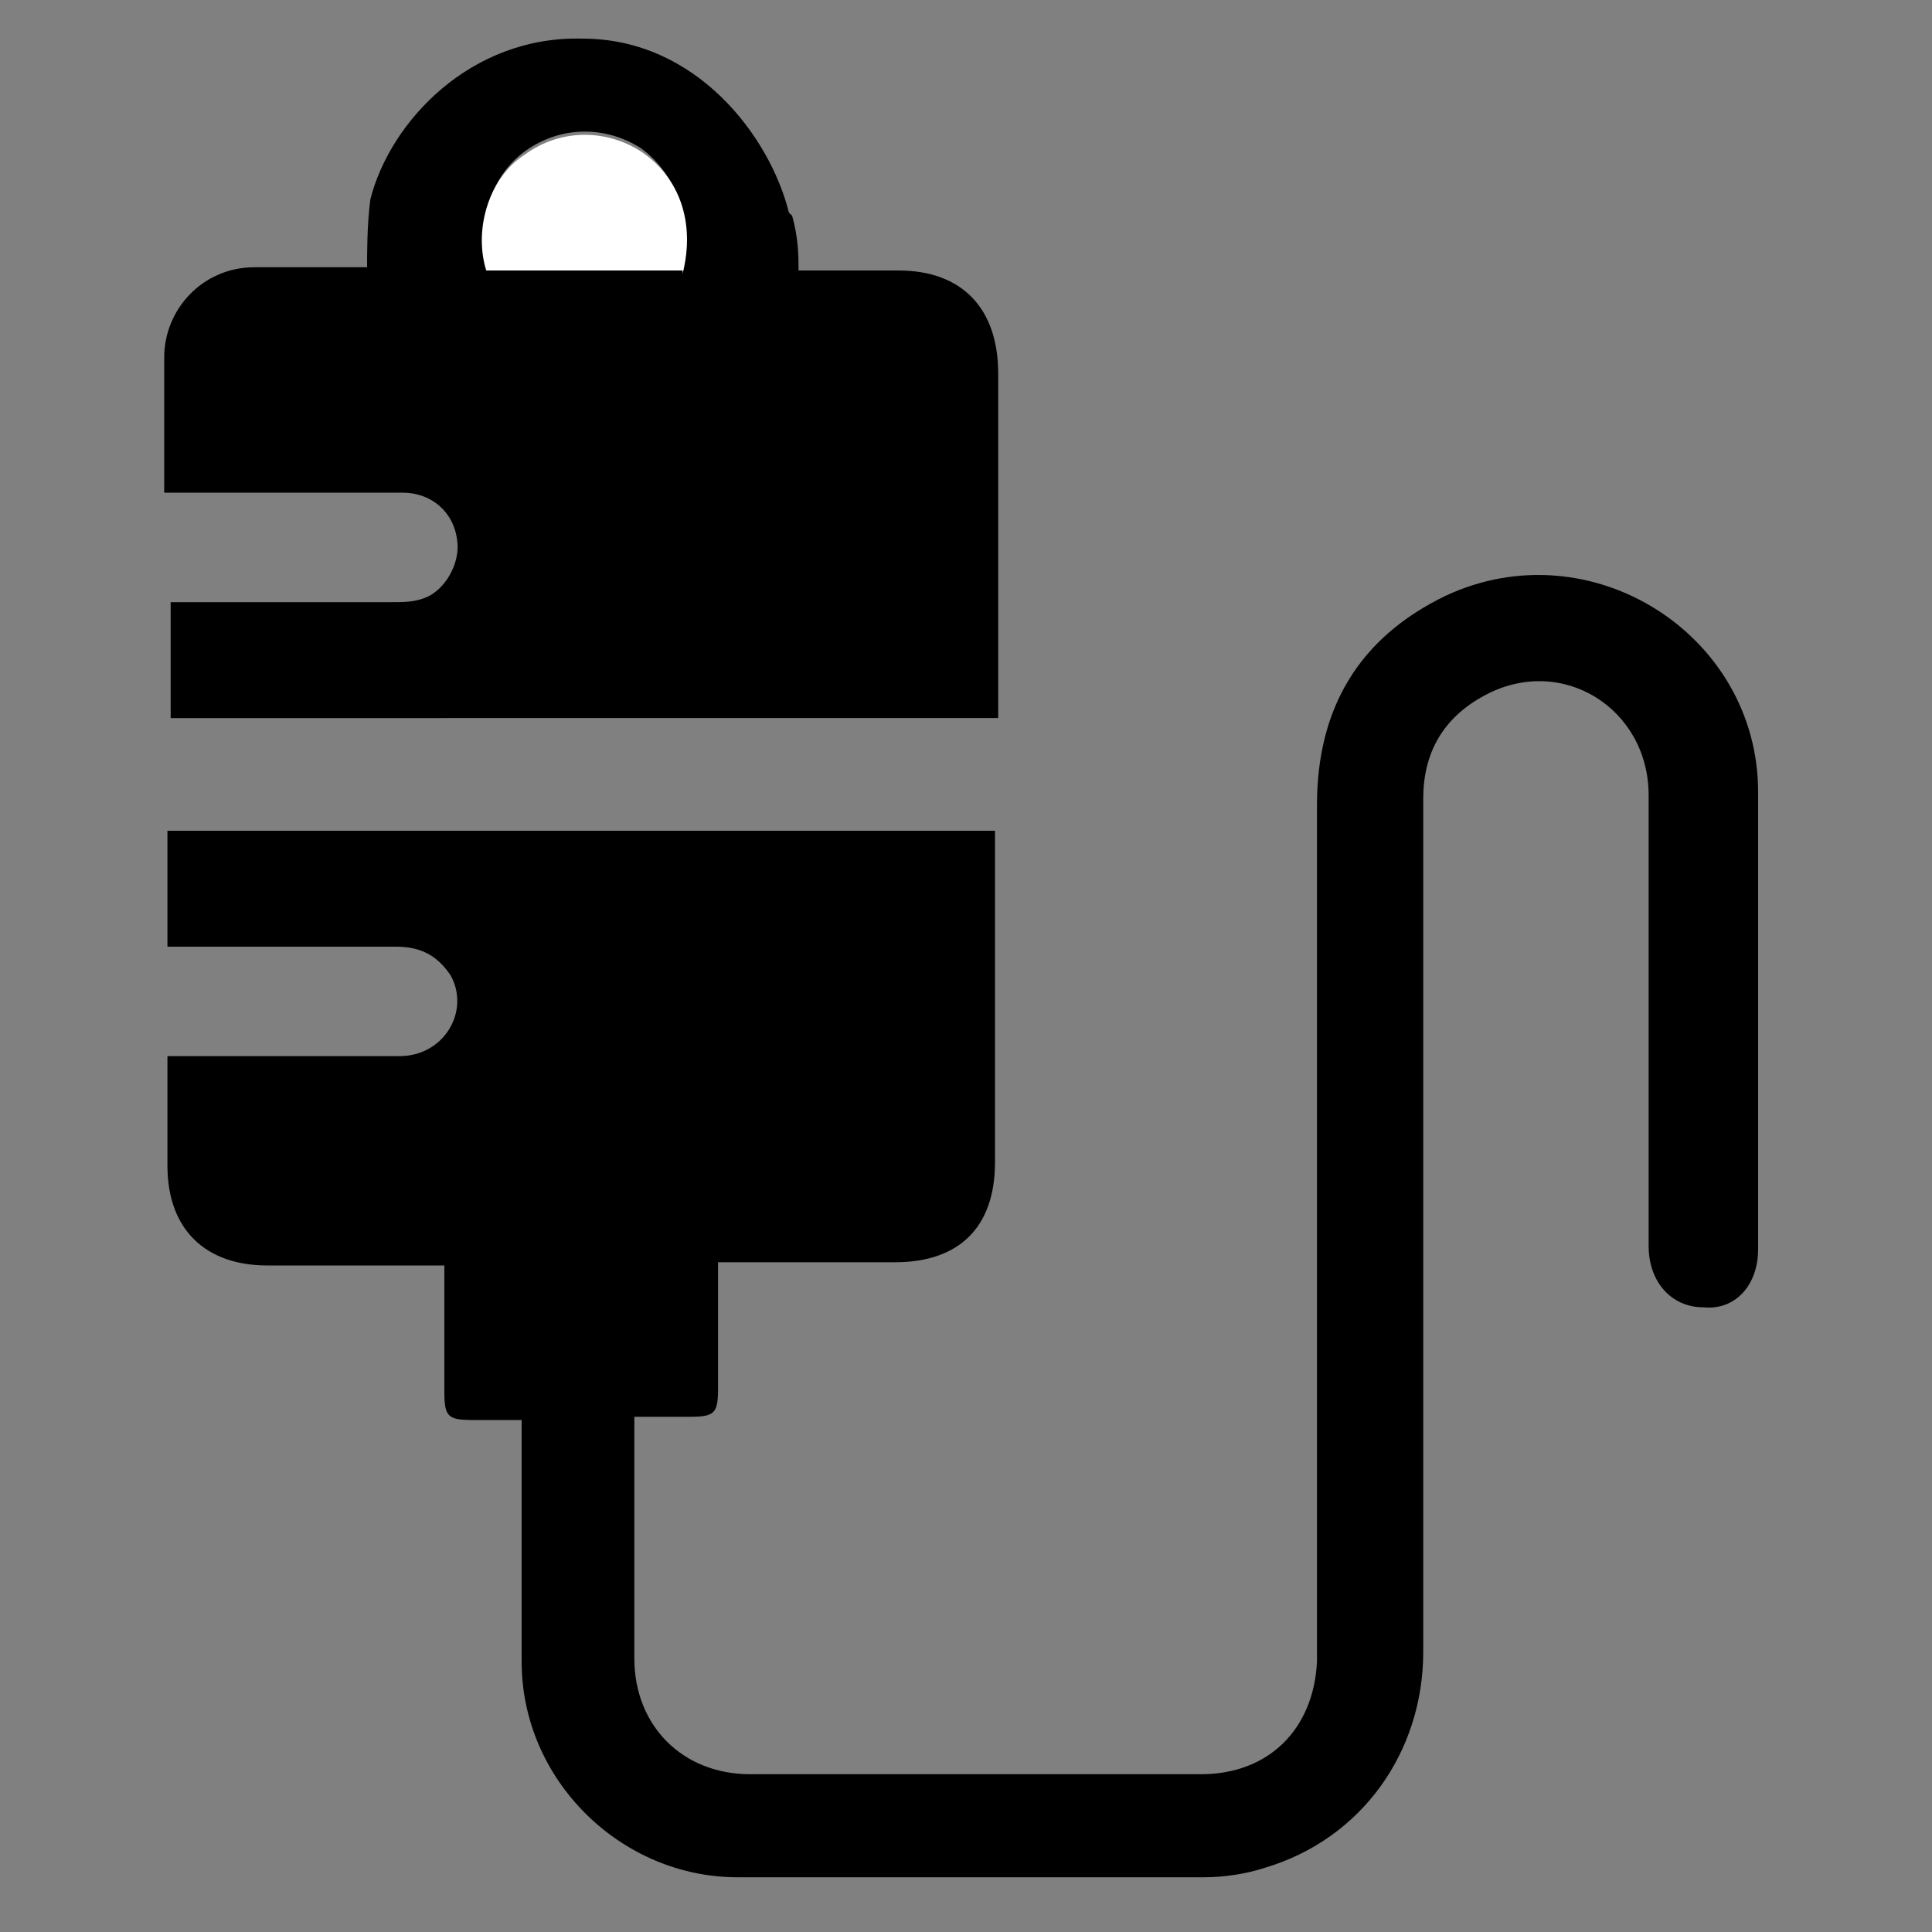
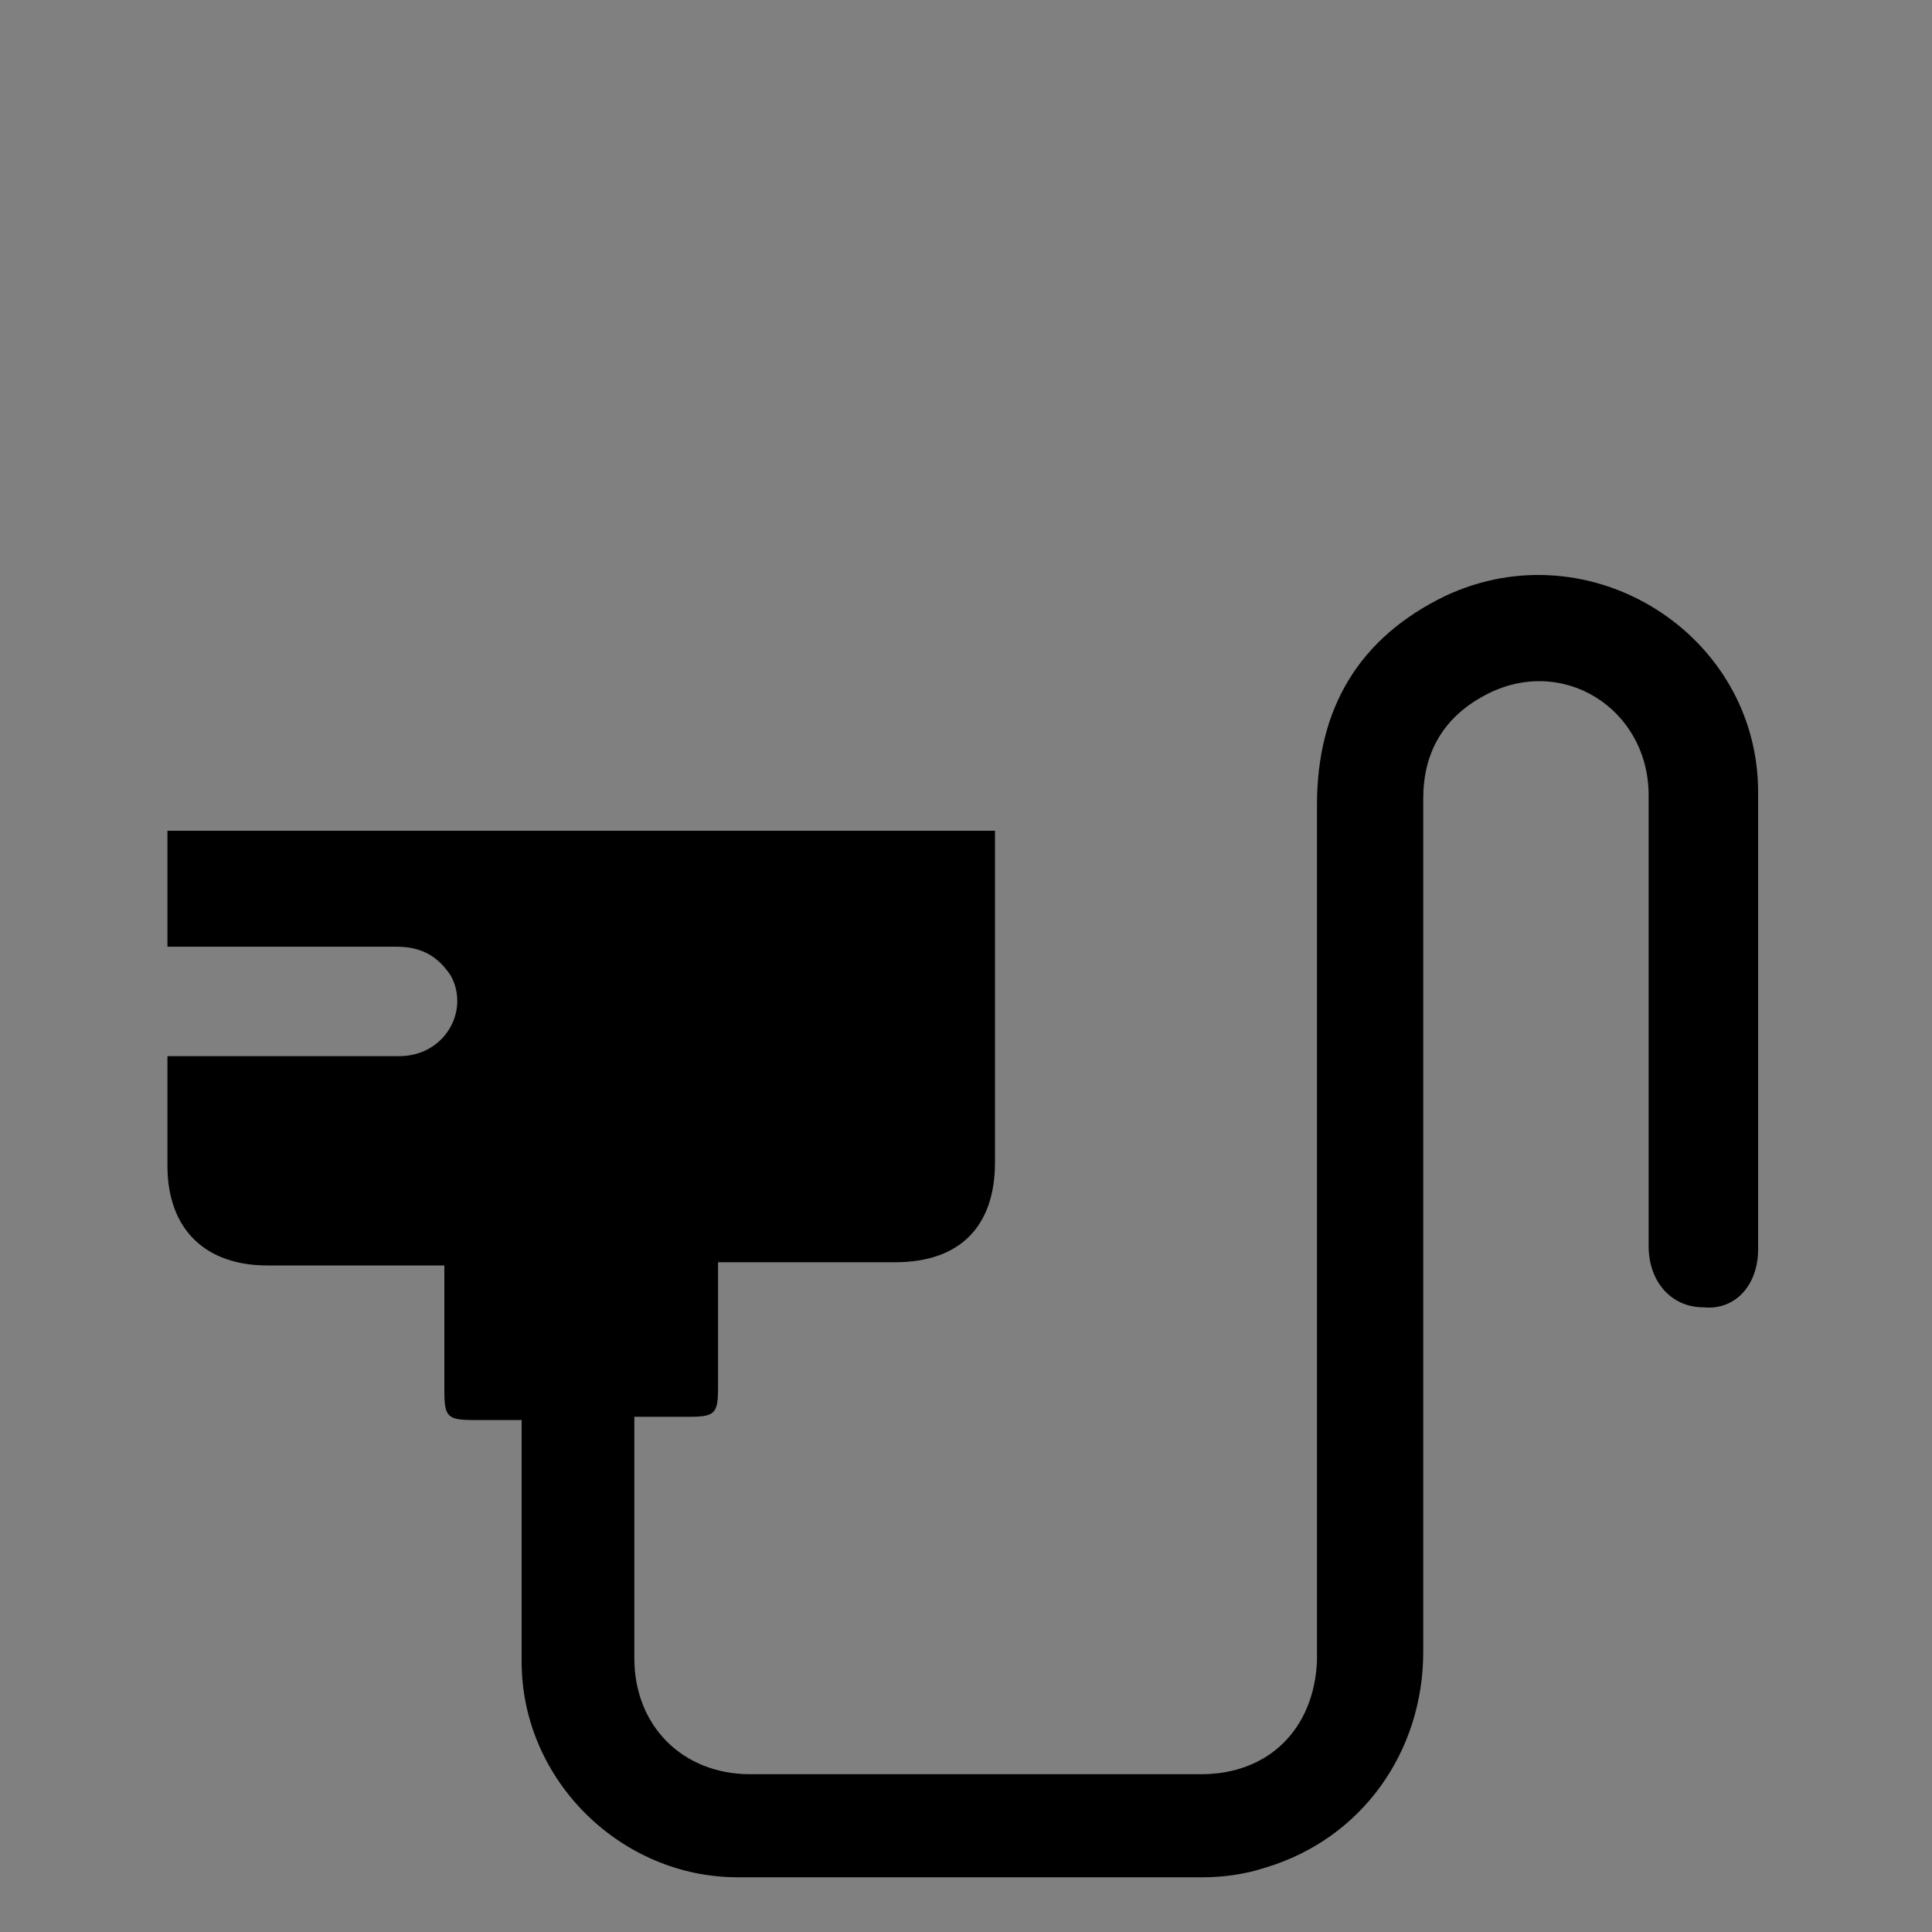
<svg xmlns="http://www.w3.org/2000/svg" viewBox="0 0 60 60">
  <rect x="0" y="0" width="60" height="60" fill="#808080" stroke="none" />
  <defs>
    <style>      .cls-1 {        fill: #fff;      }    </style>
  </defs>
  <g>
    <g id="Layer_1">
      <g id="t98Si8.tif">
        <g>
-           <path d="M24.6,6.7c.2.7.2,1.3.2,1.7,1,0,2.1,0,3.1,0,2,0,3.1,1.2,3.1,3.2,0,3.4,0,6.7,0,10.1v.6H5.3v-3.6c.2,0,.4,0,.6,0,2.1,0,4.2,0,6.3,0,.3,0,.6,0,.9-.1.7-.2,1.2-1.1,1.1-1.8-.1-.9-.8-1.5-1.7-1.5-2.2,0-4.4,0-6.7,0-.2,0-.4,0-.7,0,0-.4,0-.8,0-1.2,0-1,0-2,0-3,0-1.5,1.2-2.8,2.8-2.8,1.2,0,2.3,0,3.5,0,0-.5,0-1.3.1-2.1.6-2.4,3.1-5.1,6.6-5,3.5,0,5.8,3,6.4,5.4ZM21.2,8.4c.3-1.6-.2-3-1.3-3.8-1.1-.7-2.5-.7-3.6.1-1.1.8-1.5,2.3-1.2,3.6h6.1Z" />
          <path d="M16.4,44.1c-.6,0-1.2,0-1.7,0-.8,0-.9-.1-.9-.9,0-1.3,0-2.6,0-3.9-.2,0-.4,0-.6,0-1.6,0-3.2,0-4.9,0-1.9,0-3.1-1.1-3.1-3.1,0-1.1,0-2.2,0-3.4.2,0,.4,0,.6,0,2.2,0,4.4,0,6.6,0,1.4,0,2.2-1.4,1.6-2.5-.4-.6-.9-.9-1.7-.9-2.2,0-4.3,0-6.5,0-.2,0-.4,0-.6,0v-3.6h25.7c0,.2,0,.4,0,.6,0,3.2,0,6.5,0,9.7,0,2-1.1,3.1-3.1,3.1-1.6,0-3.2,0-4.8,0-.2,0-.4,0-.7,0,0,1.3,0,2.6,0,3.9,0,.8-.1.9-.9.9-.5,0-1.1,0-1.7,0,0,.2,0,.4,0,.5,0,2.3,0,4.7,0,7,0,2.1,1.5,3.6,3.6,3.6,4.7,0,9.3,0,14,0,2.1,0,3.5-1.4,3.6-3.5,0-.2,0-.5,0-.7,0-8.6,0-17.3,0-25.9,0-3,1.3-5.2,4-6.5,4.5-2.1,9.7,1.2,9.7,6.1,0,4.7,0,9.5,0,14.2,0,1.1-.7,1.9-1.7,1.8-1,0-1.7-.8-1.7-1.9,0-4.7,0-9.3,0-14,0-2.7-2.7-4.4-5.1-3.1-1.3.7-1.9,1.8-1.9,3.2,0,8.8,0,17.7,0,26.5,0,3.1-1.9,5.8-4.9,6.7-.6.2-1.3.3-1.9.3-4.8,0-9.7,0-14.5,0-3.6,0-6.7-3-6.7-6.7,0-2.4,0-4.8,0-7.2,0-.2,0-.4,0-.7Z" />
-           <path class="cls-1" d="M21.2,8.4h-6.1c-.4-1.3.1-2.9,1.2-3.6,1.1-.8,2.5-.8,3.6-.1,1.2.8,1.7,2.2,1.3,3.8Z" />
        </g>
      </g>
    </g>
  </g>
</svg>